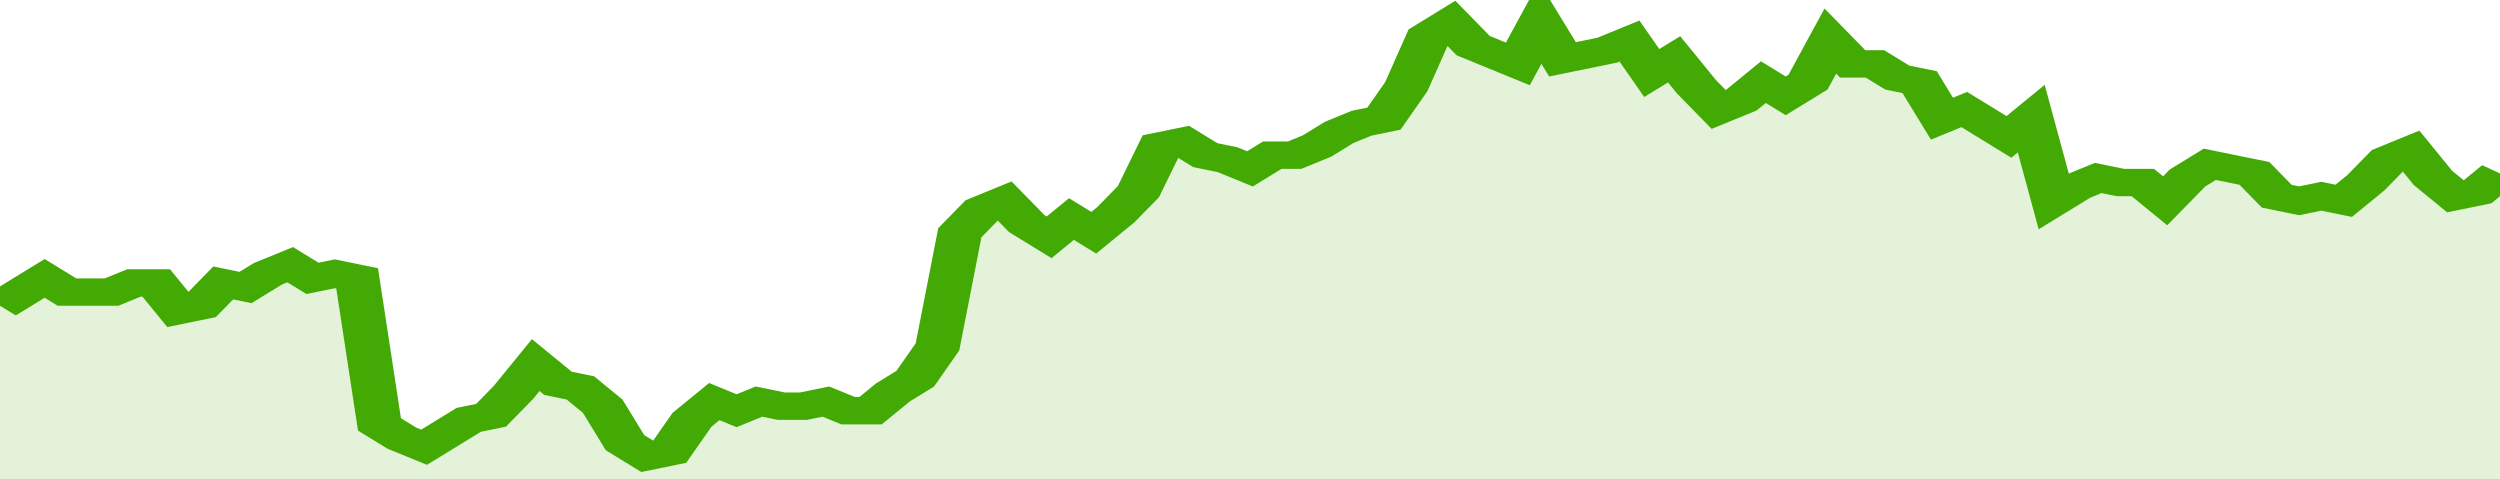
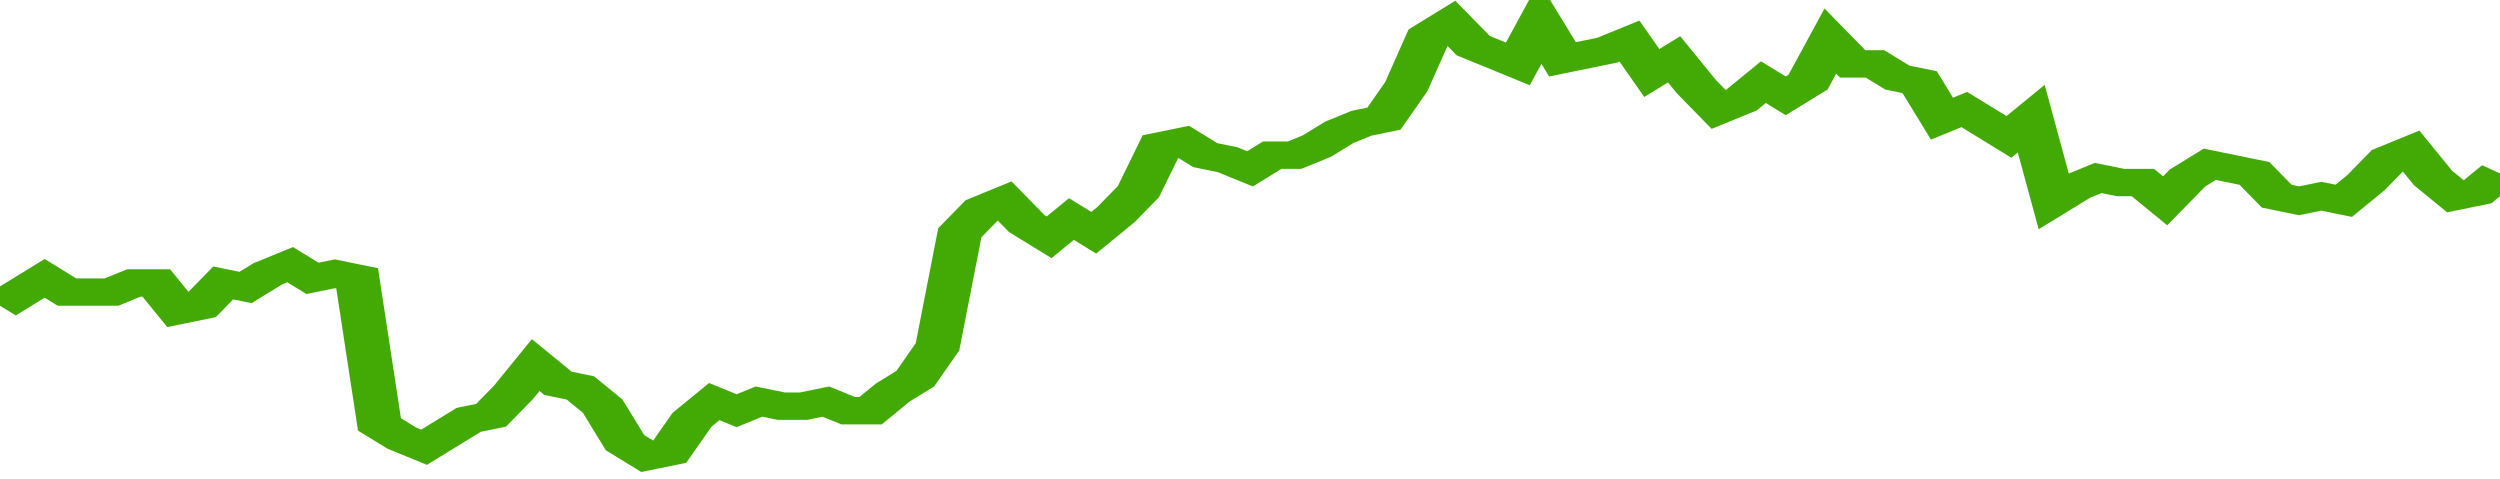
<svg xmlns="http://www.w3.org/2000/svg" viewBox="0 0 336 105" width="120" height="23" preserveAspectRatio="none">
  <polyline fill="none" stroke="#43AA05" stroke-width="6" points="0, 67 3, 64 6, 61 9, 64 12, 64 15, 64 18, 62 21, 62 24, 68 27, 67 30, 62 33, 63 36, 60 39, 58 42, 61 45, 60 48, 61 51, 93 54, 96 57, 98 60, 95 63, 92 66, 91 69, 86 72, 80 75, 84 78, 85 81, 89 84, 97 87, 100 90, 99 93, 92 96, 88 99, 90 102, 88 105, 89 108, 89 111, 88 114, 90 117, 90 120, 86 123, 83 126, 76 129, 51 132, 46 135, 44 138, 49 141, 52 144, 48 147, 51 150, 47 153, 42 156, 32 159, 31 162, 34 165, 35 168, 37 171, 34 174, 34 177, 32 180, 29 183, 27 186, 26 189, 19 192, 8 195, 5 198, 10 201, 12 204, 14 207, 5 210, 13 213, 12 216, 11 219, 9 222, 16 225, 13 228, 19 231, 24 234, 22 237, 18 240, 21 243, 18 246, 9 249, 14 252, 14 255, 17 258, 18 261, 26 264, 24 267, 27 270, 30 273, 26 276, 44 279, 41 282, 39 285, 40 288, 40 291, 44 294, 39 297, 36 300, 37 303, 38 306, 43 309, 44 312, 43 315, 44 318, 40 321, 35 324, 33 327, 39 330, 43 333, 42 336, 38 336, 38 "> </polyline>
-   <polygon fill="#43AA05" opacity="0.15" points="0, 105 0, 67 3, 64 6, 61 9, 64 12, 64 15, 64 18, 62 21, 62 24, 68 27, 67 30, 62 33, 63 36, 60 39, 58 42, 61 45, 60 48, 61 51, 93 54, 96 57, 98 60, 95 63, 92 66, 91 69, 86 72, 80 75, 84 78, 85 81, 89 84, 97 87, 100 90, 99 93, 92 96, 88 99, 90 102, 88 105, 89 108, 89 111, 88 114, 90 117, 90 120, 86 123, 83 126, 76 129, 51 132, 46 135, 44 138, 49 141, 52 144, 48 147, 51 150, 47 153, 42 156, 32 159, 31 162, 34 165, 35 168, 37 171, 34 174, 34 177, 32 180, 29 183, 27 186, 26 189, 19 192, 8 195, 5 198, 10 201, 12 204, 14 207, 5 210, 13 213, 12 216, 11 219, 9 222, 16 225, 13 228, 19 231, 24 234, 22 237, 18 240, 21 243, 18 246, 9 249, 14 252, 14 255, 17 258, 18 261, 26 264, 24 267, 27 270, 30 273, 26 276, 44 279, 41 282, 39 285, 40 288, 40 291, 44 294, 39 297, 36 300, 37 303, 38 306, 43 309, 44 312, 43 315, 44 318, 40 321, 35 324, 33 327, 39 330, 43 333, 42 336, 38 336, 105 " />
</svg>